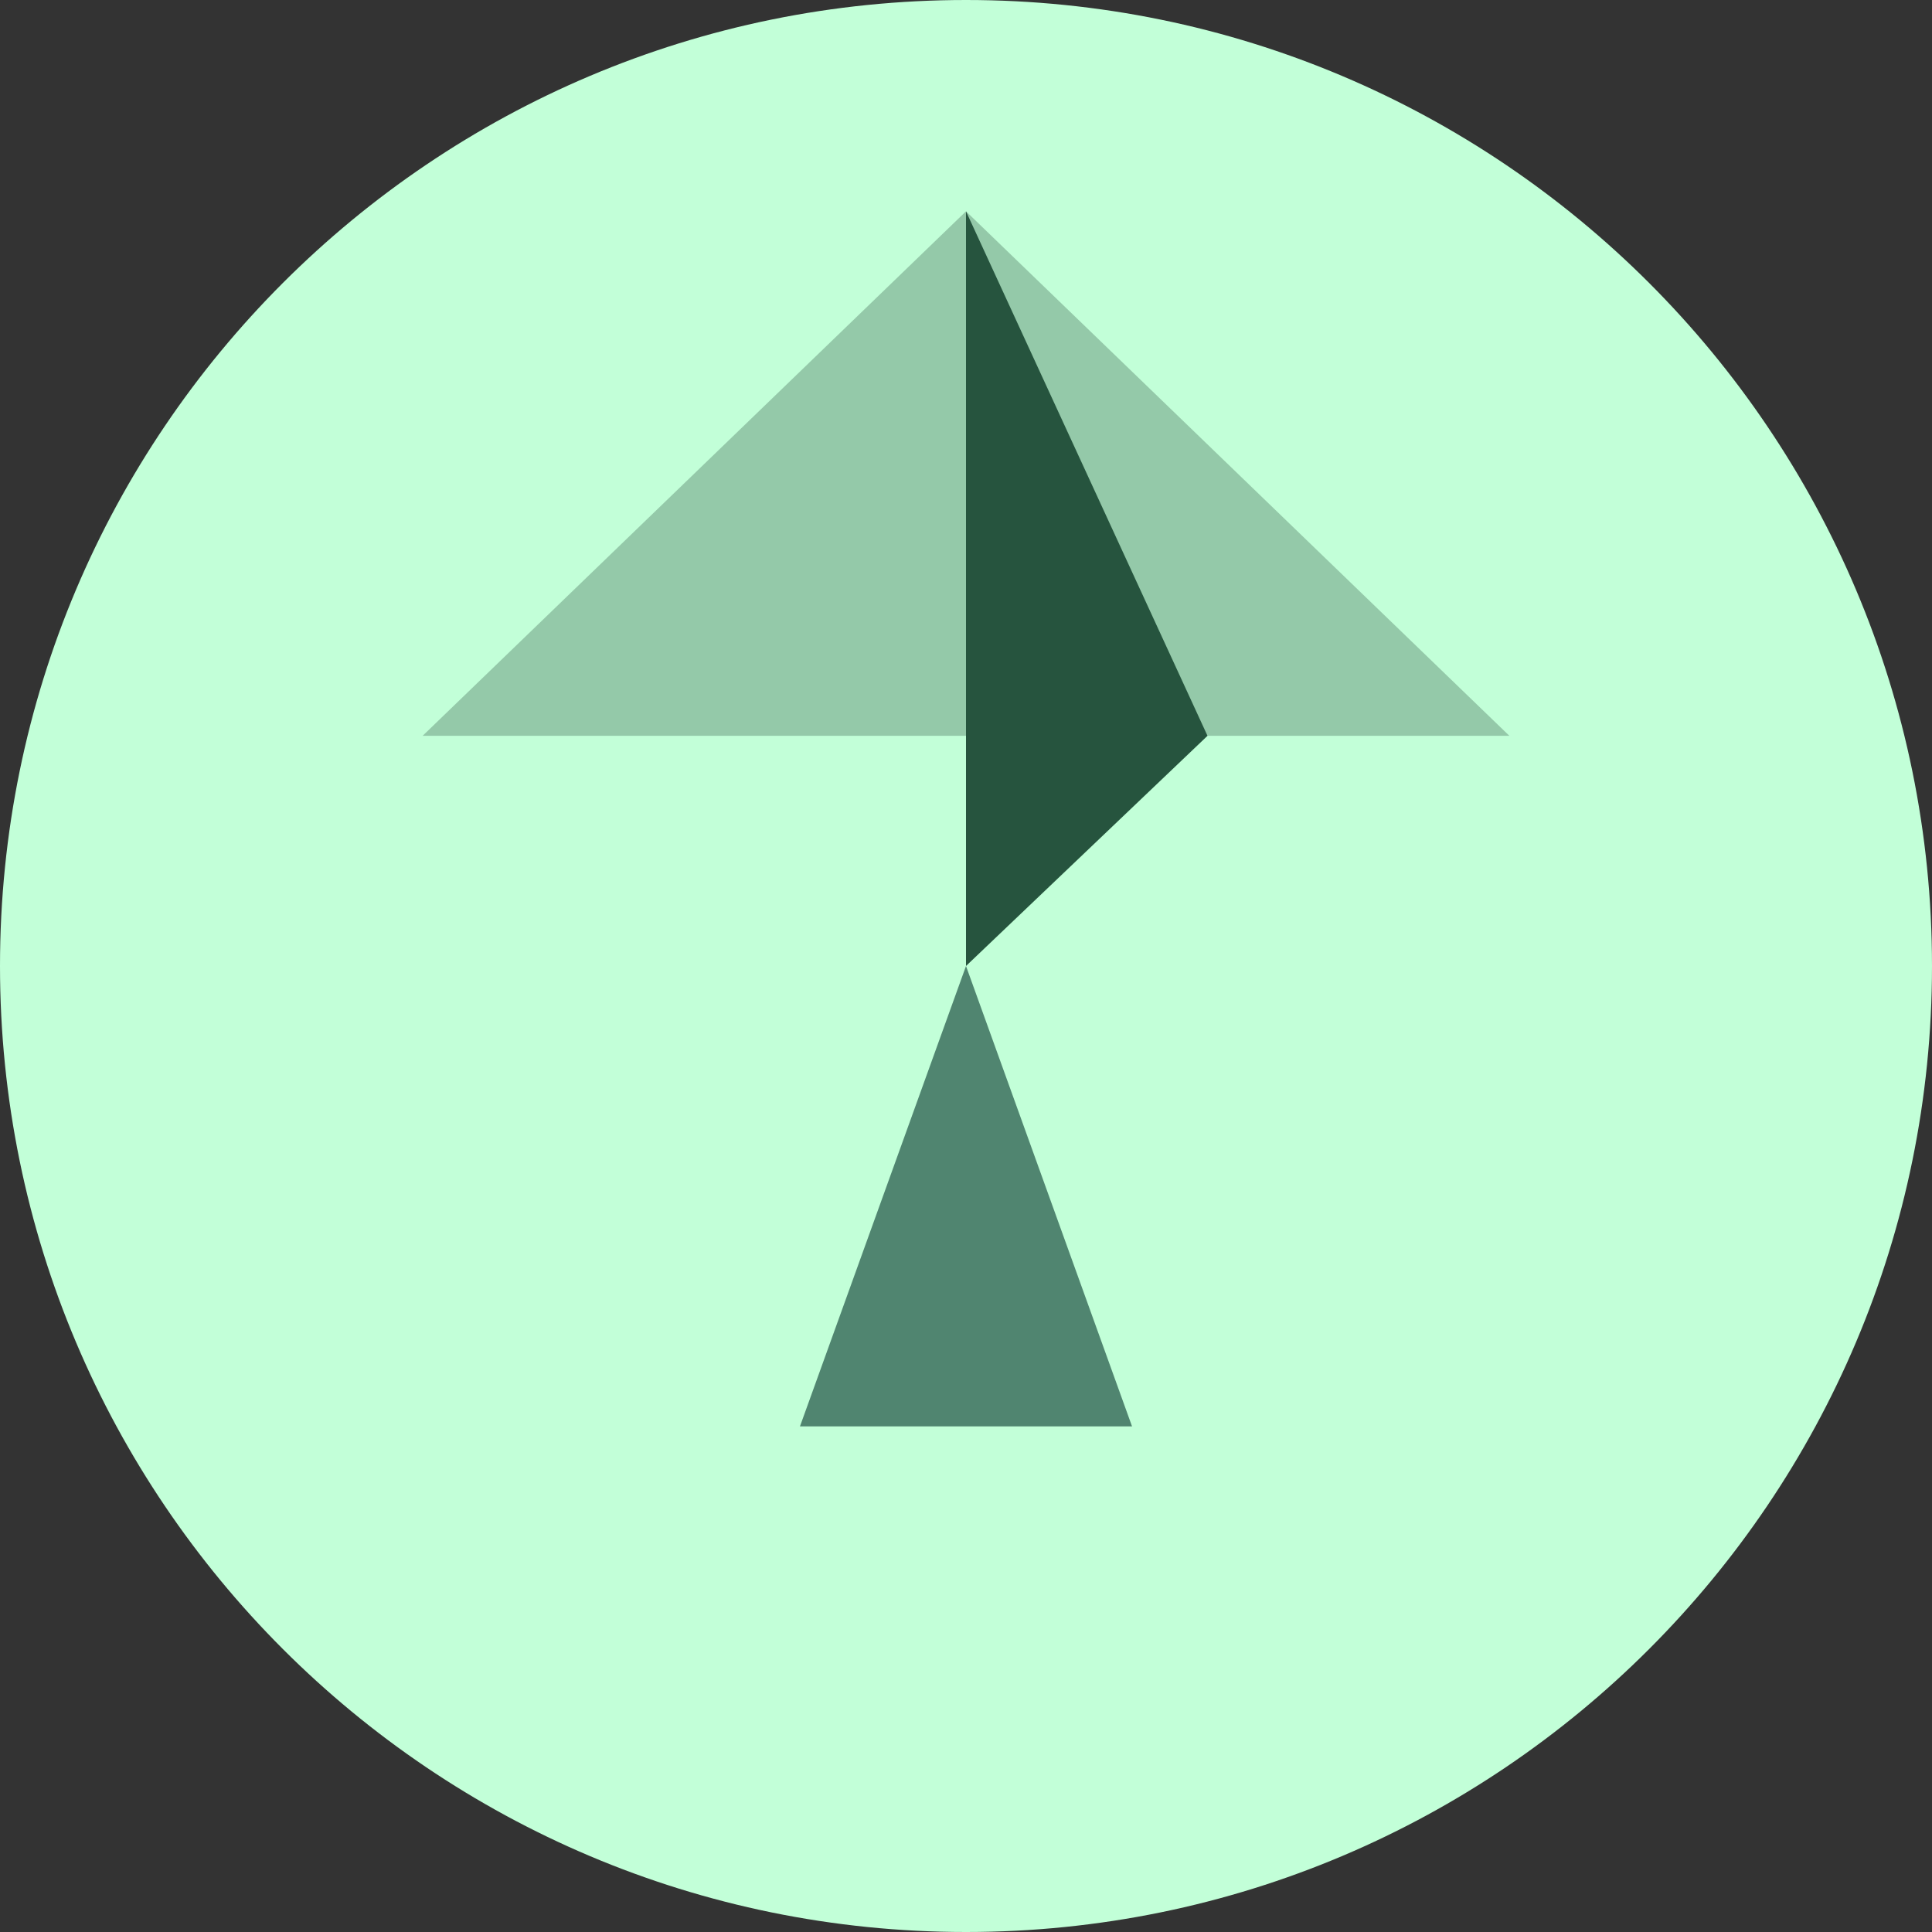
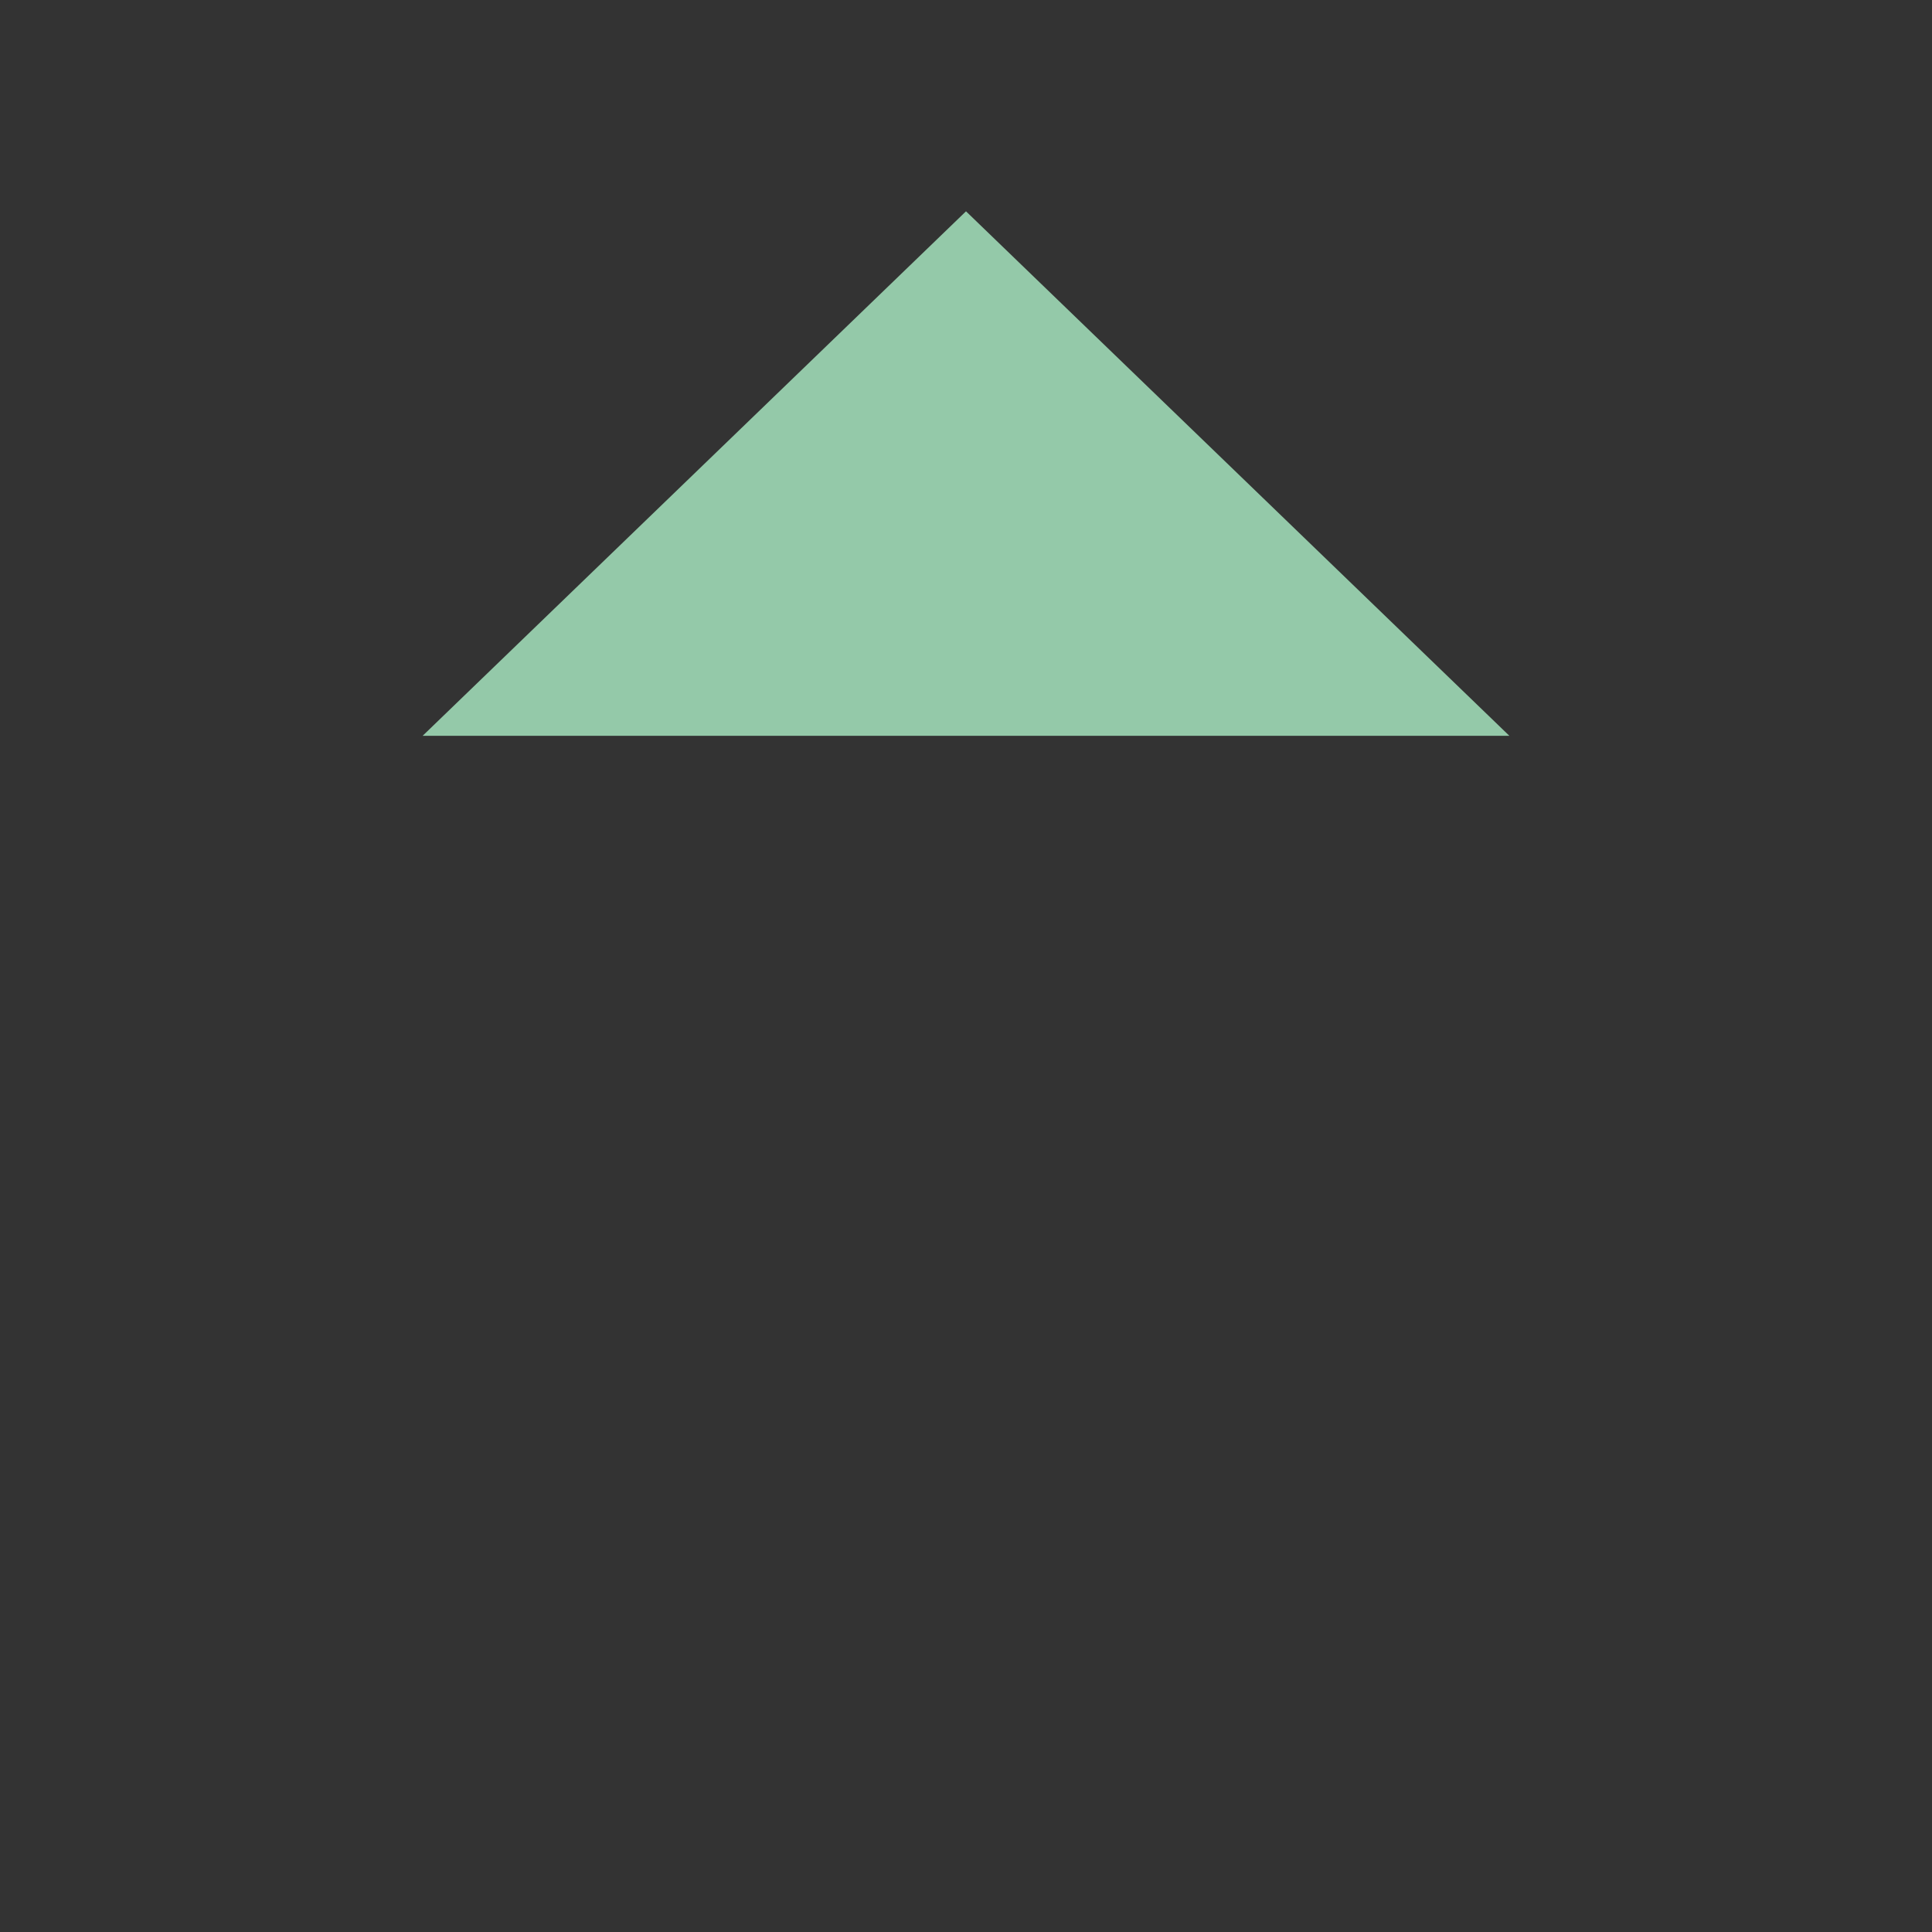
<svg xmlns="http://www.w3.org/2000/svg" version="1.1" id="Layer_1" viewBox="0 0 512 512" xml:space="preserve">
  <rect x="0" y="0" width="512" height="512" fill="#333333" stroke="none" />
  <style type="text/css">
    .st0{fill:#C2FFD8;}
    .st1{fill:#94C9A9;}
    .st2{fill:#508570;}
    .st3{fill:#26543E;}
  </style>
  <g>
-     <path class="st0" d="M256,0C114.6,0,0,114.6,0,256s114.6,256,256,256s256-114.6,256-256S397.4,0,256,0z" />
    <path class="st1" d="M400,195L256,56L112,195z" />
-     <polygon class="st2" points="300,378 256,256 212,378 " />
-     <polygon class="st3" points="256,56 256,256 320,195 " />
  </g>
</svg>